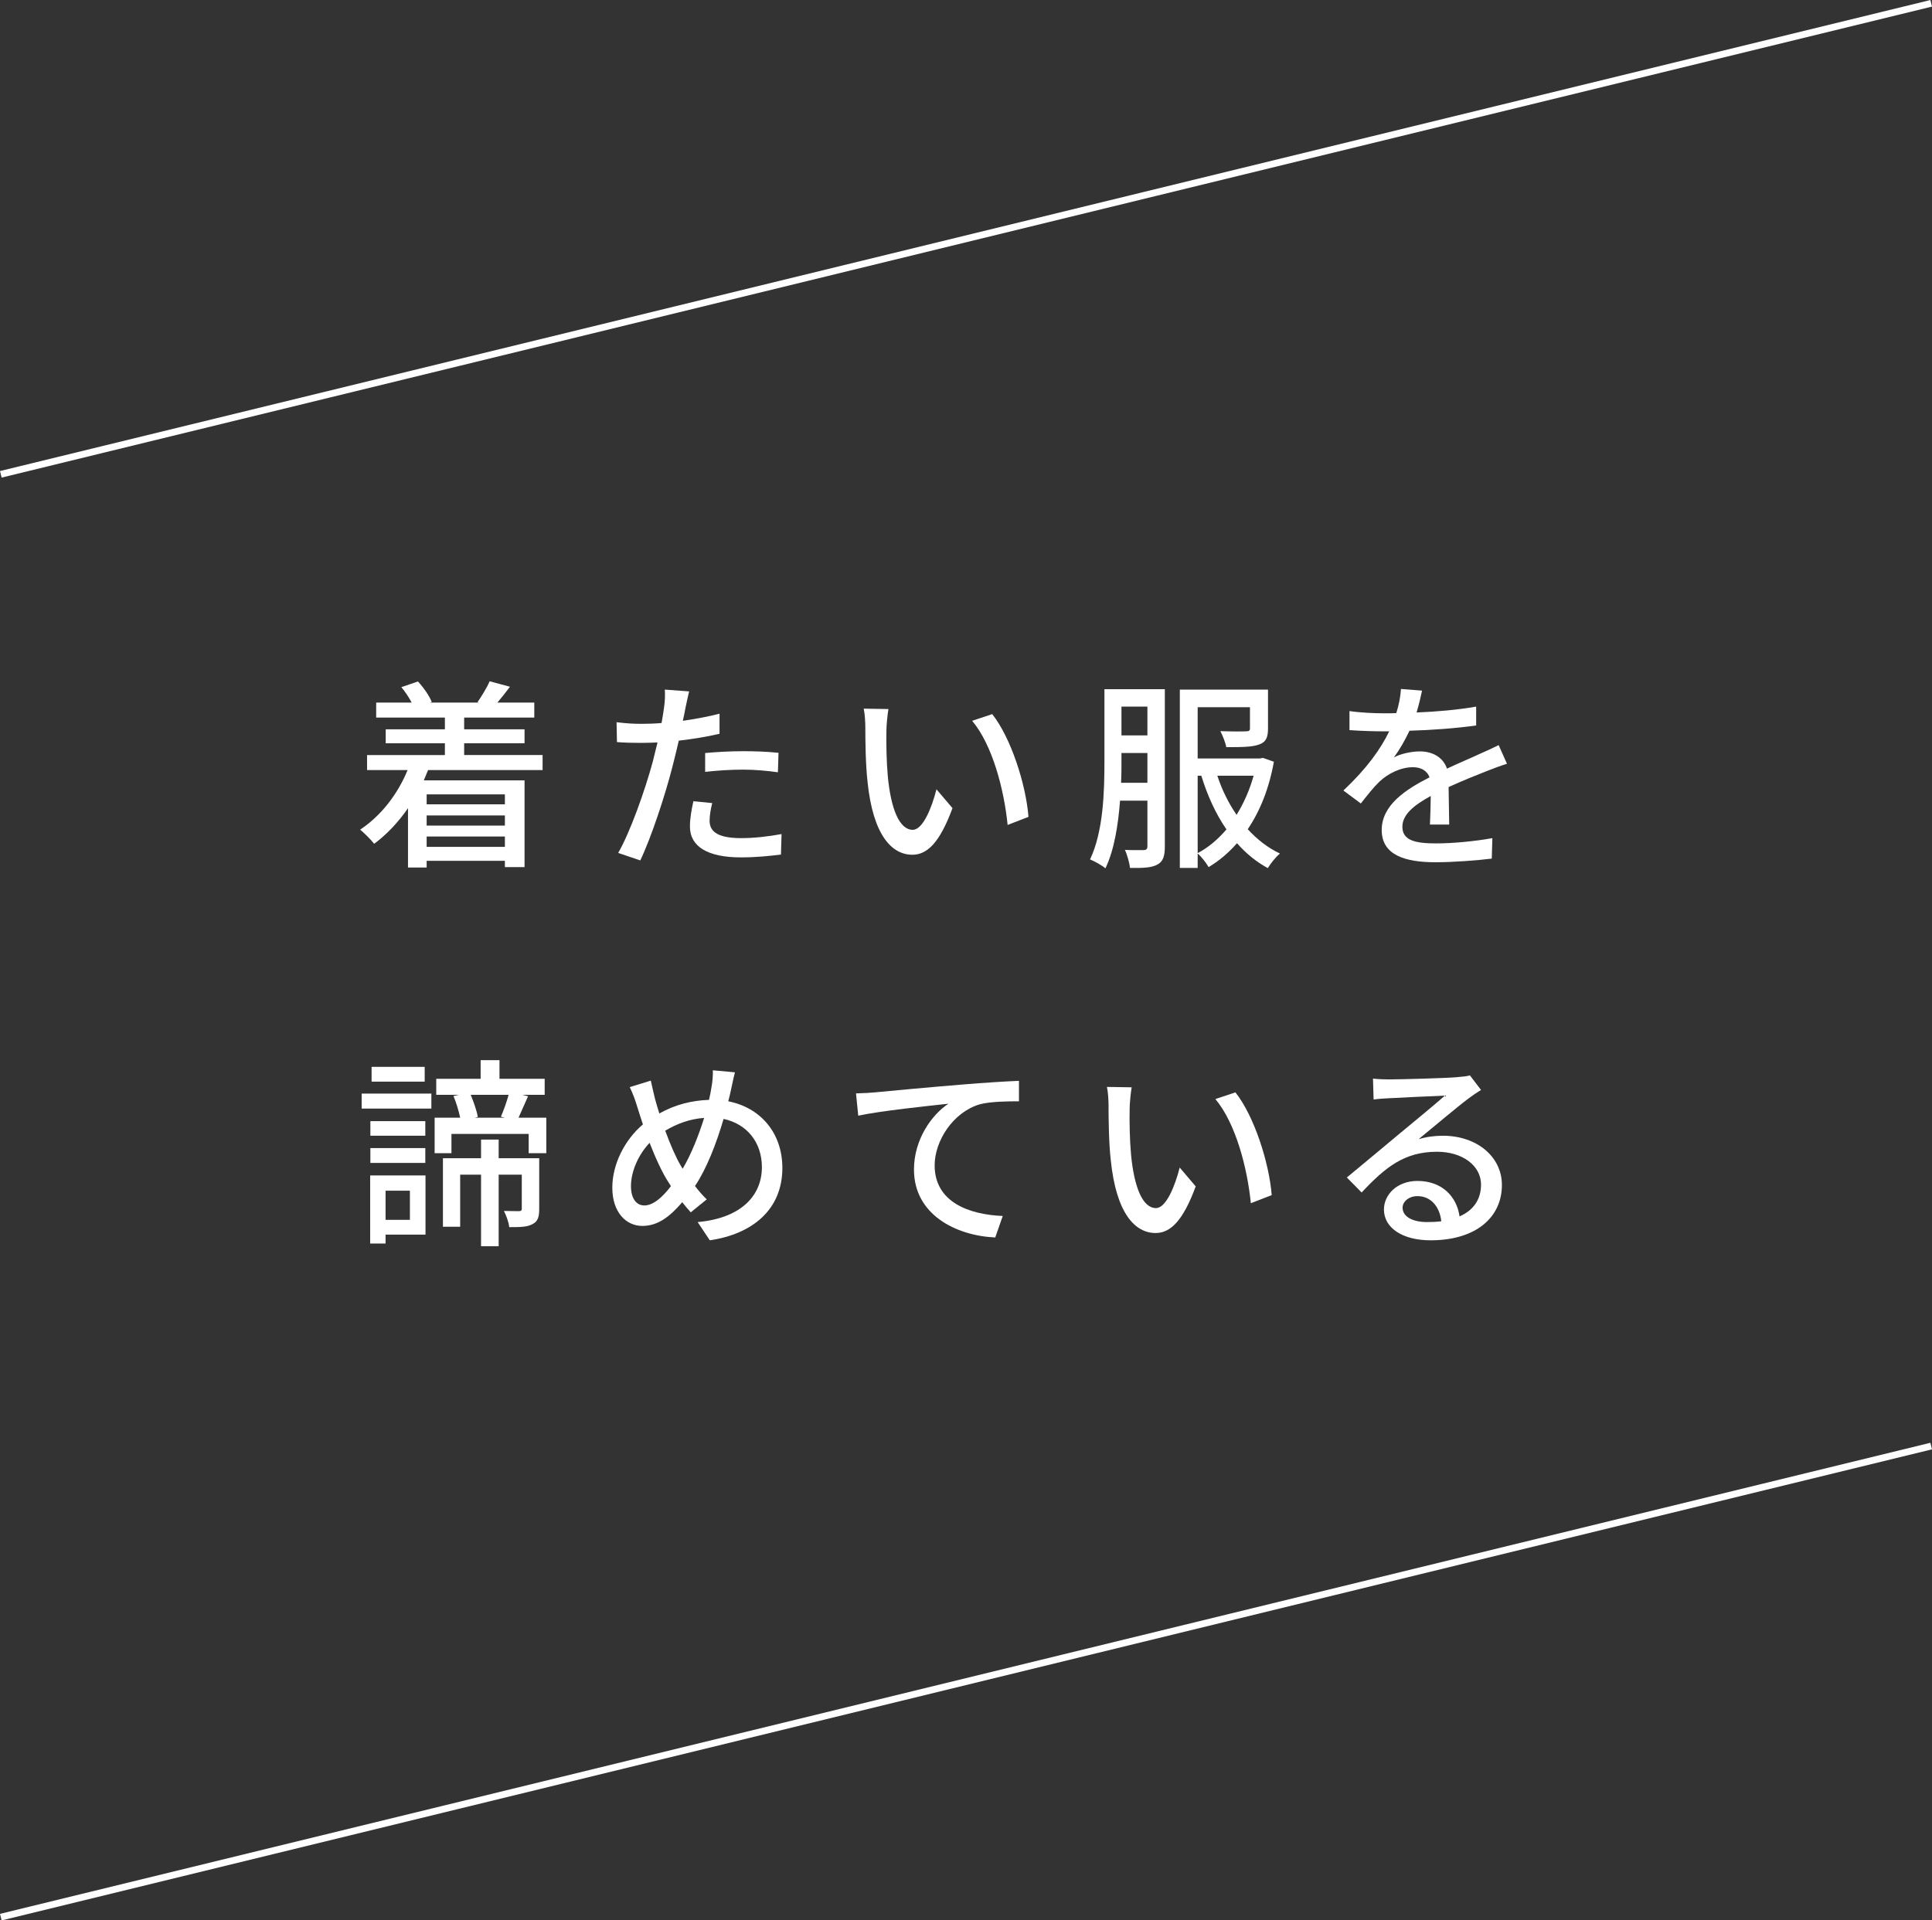
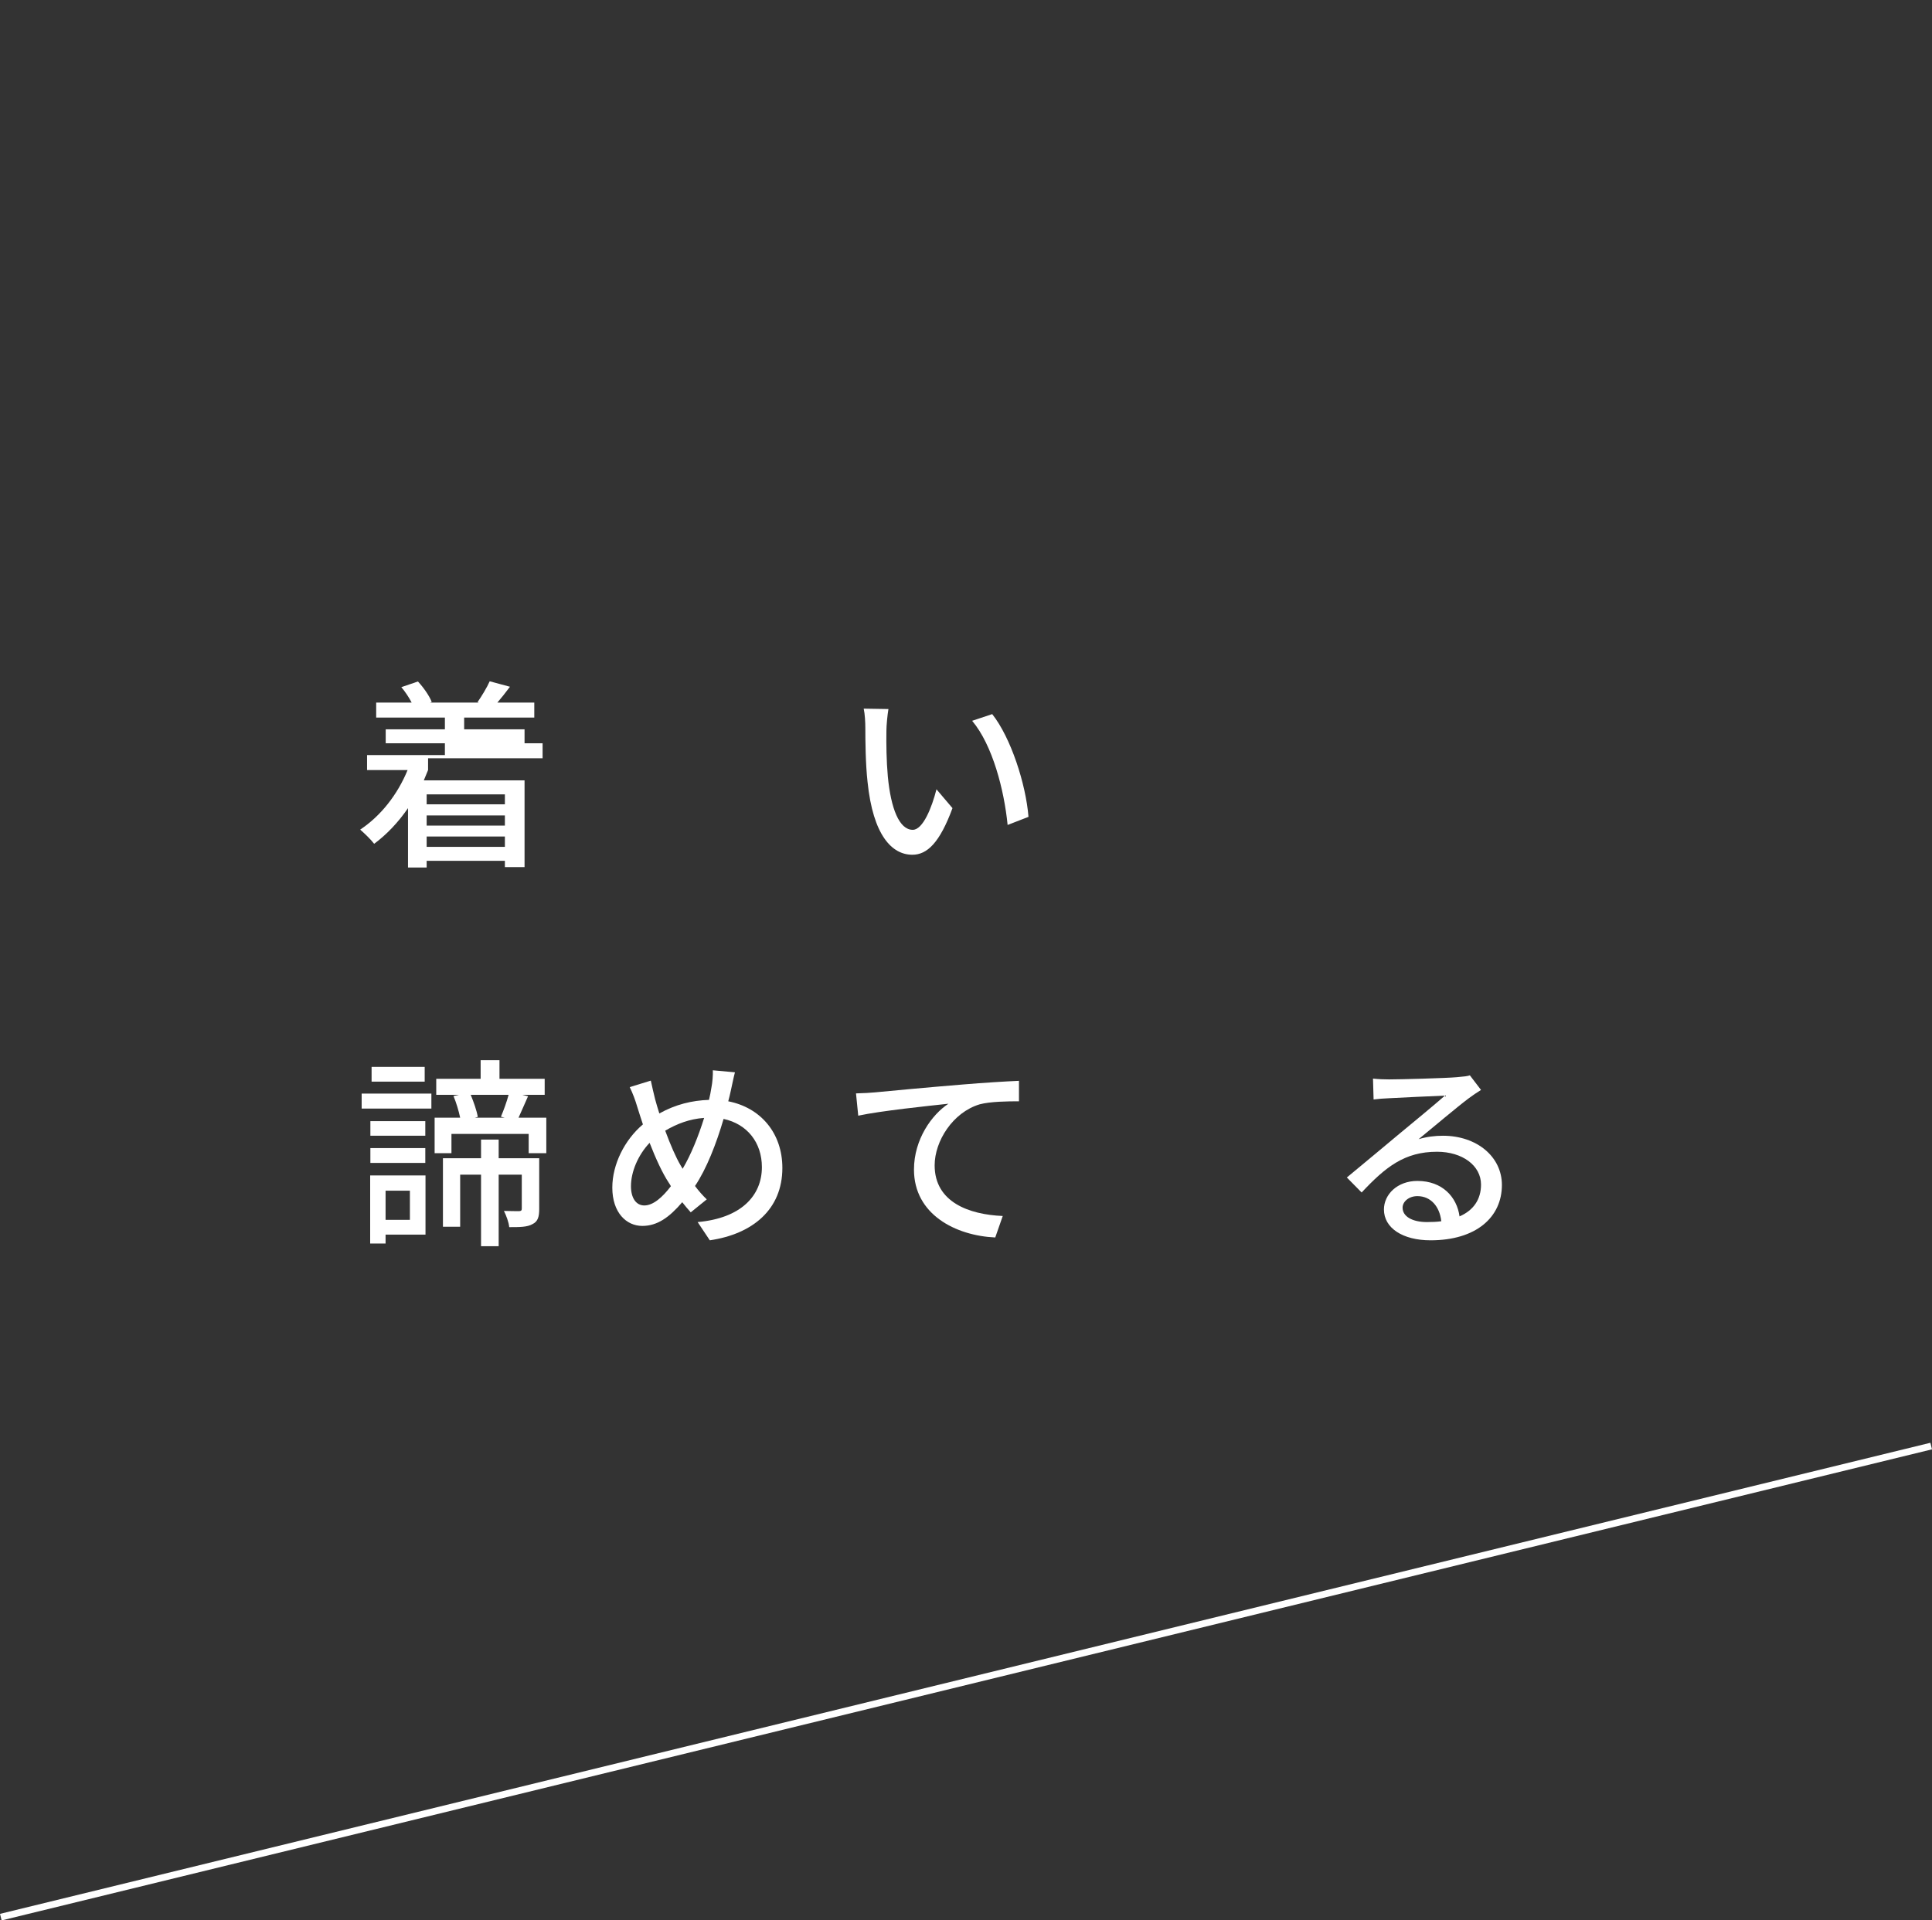
<svg xmlns="http://www.w3.org/2000/svg" id="_レイヤー_2" data-name="レイヤー 2" viewBox="0 0 285.96 284.3">
  <rect x="0" y="0" width="285.96" height="284.3" fill="#333333" stroke="none" />
  <defs>
    <style>
      .cls-1, .cls-2 {
        fill: #fff;
      }

      .cls-2 {
        stroke: #fff;
        stroke-miterlimit: 10;
      }
    </style>
  </defs>
  <g id="_レイヤー_2-2" data-name="レイヤー 2">
    <g>
-       <path class="cls-1" d="m63.36,114c-.21.51-.42,1.02-.63,1.53h14.91v12.84h-2.91v-.93h-11.58v.99h-2.76v-8.79c-1.44,2.1-3.15,3.9-5.01,5.28-.42-.57-1.47-1.59-2.07-2.1,3.03-2.01,5.52-5.16,7.02-8.82h-6v-2.22h11.52v-1.74h-8.76v-2.07h8.76v-1.74h-10.17v-2.22h5.25c-.39-.75-.96-1.62-1.53-2.28l2.46-.84c.84.9,1.71,2.16,2.04,3.03l-.24.09h7.2l-.18-.06c.6-.87,1.41-2.19,1.8-3.09l3,.81c-.63.84-1.29,1.68-1.86,2.34h5.46v2.22h-10.38v1.74h8.94v2.07h-8.94v1.74h11.61v2.22h-16.95Zm-.21,3.6v1.47h11.58v-1.47h-11.58Zm11.58,3.12h-11.58v1.5h11.58v-1.5Zm0,4.65v-1.53h-11.58v1.53h11.58Z" />
-       <path class="cls-1" d="m101.43,104.94c-.09.51-.21,1.11-.36,1.77,1.83-.27,3.69-.6,5.43-1.05v2.97c-1.89.45-3.99.78-6.03,1.02-.3,1.29-.63,2.67-.96,3.93-1.08,4.23-3.12,10.41-4.74,13.8l-3.27-1.11c1.77-3.06,3.96-9.24,5.1-13.44.24-.93.48-1.92.72-2.91-.87.03-1.68.06-2.43.06-1.38,0-2.49-.03-3.57-.12l-.06-2.94c1.47.18,2.52.24,3.66.24.93,0,1.95-.03,3-.12.15-.9.3-1.68.36-2.25.15-.93.18-2.04.12-2.7l3.6.27c-.18.75-.45,1.98-.57,2.58Zm3.6,16.56c0,1.35.81,2.58,4.65,2.58,1.98,0,4.02-.24,6-.6l-.09,3.03c-1.65.21-3.66.42-5.94.42-4.89,0-7.53-1.59-7.53-4.56,0-1.26.24-2.52.51-3.75l2.79.27c-.24.93-.39,1.86-.39,2.61Zm4.95-10.29c1.74,0,3.54.06,5.25.24l-.09,2.88c-1.53-.21-3.3-.39-5.1-.39-1.95,0-3.78.12-5.67.33v-2.79c1.62-.15,3.69-.27,5.61-.27Z" />
+       <path class="cls-1" d="m63.36,114c-.21.51-.42,1.02-.63,1.53h14.91v12.84h-2.91v-.93h-11.58v.99h-2.76v-8.79c-1.44,2.1-3.15,3.9-5.01,5.28-.42-.57-1.47-1.59-2.07-2.1,3.03-2.01,5.52-5.16,7.02-8.82h-6v-2.22h11.52v-1.74h-8.76v-2.07h8.76v-1.74h-10.17v-2.22h5.25c-.39-.75-.96-1.62-1.53-2.28l2.46-.84c.84.9,1.71,2.16,2.04,3.03l-.24.09h7.2l-.18-.06c.6-.87,1.41-2.19,1.8-3.09l3,.81c-.63.84-1.29,1.68-1.86,2.34h5.46v2.22h-10.38v1.74h8.94v2.07h-8.94h11.61v2.22h-16.95Zm-.21,3.6v1.47h11.58v-1.47h-11.58Zm11.58,3.12h-11.58v1.5h11.58v-1.5Zm0,4.65v-1.53h-11.58v1.53h11.58Z" />
      <path class="cls-1" d="m131.2,108.21c-.03,1.89,0,4.41.21,6.75.45,4.71,1.68,7.89,3.69,7.89,1.5,0,2.82-3.27,3.51-6l2.37,2.79c-1.89,5.13-3.75,6.9-5.94,6.9-3.03,0-5.82-2.88-6.63-10.77-.3-2.64-.33-6.24-.33-8.04,0-.75-.06-2.01-.24-2.82l3.66.06c-.15.87-.3,2.43-.3,3.24Zm21.03,12.72l-3.09,1.2c-.51-5.16-2.22-11.82-5.25-15.42l2.97-.99c2.76,3.48,4.98,10.35,5.37,15.21Z" />
-       <path class="cls-1" d="m172.41,125.34c0,1.35-.24,2.19-1.08,2.64-.84.48-2.07.54-4.08.51-.06-.69-.42-1.98-.75-2.67,1.23.06,2.43.03,2.82.03.36-.03.51-.15.51-.57v-6.75h-4.05c-.27,3.54-.84,7.26-2.16,10.02-.48-.42-1.62-1.05-2.28-1.32,1.98-4.14,2.13-10.11,2.13-14.49v-10.71h8.94v23.31Zm-2.58-9.45v-4.41h-3.84v1.26c0,.96,0,2.04-.06,3.15h3.9Zm-3.84-11.28v4.26h3.84v-4.26h-3.84Zm22.56,8.16c-.72,4.02-2.07,7.32-3.87,9.99,1.38,1.5,2.97,2.76,4.77,3.6-.63.51-1.38,1.47-1.8,2.16-1.71-.93-3.24-2.19-4.56-3.69-1.26,1.44-2.64,2.61-4.2,3.54-.36-.63-1.05-1.53-1.62-2.01v2.13h-2.64v-26.4h13.05v5.76c0,1.29-.27,2.01-1.32,2.37-1.05.39-2.64.39-4.86.39-.12-.72-.54-1.71-.87-2.37,1.65.06,3.33.06,3.75.03.48,0,.63-.09.63-.45v-3.12h-7.74v7.59h9.21l.45-.09,1.62.57Zm-11.28,13.53c1.56-.81,3-2.04,4.26-3.51-1.59-2.31-2.82-5.01-3.72-7.95h-.54v11.46Zm2.91-11.46c.69,2.1,1.65,4.05,2.85,5.79,1.05-1.71,1.92-3.63,2.52-5.79h-5.37Z" />
-       <path class="cls-1" d="m209.67,105.48c2.94-.12,6.09-.39,8.82-.87v2.79c-2.94.42-6.63.69-9.87.78-.66,1.41-1.47,2.82-2.31,3.96.99-.57,2.67-.9,3.84-.9,1.89,0,3.45.87,4.02,2.55,1.86-.87,3.39-1.5,4.8-2.16,1.02-.45,1.89-.84,2.85-1.32l1.23,2.76c-.87.27-2.16.75-3.06,1.11-1.53.6-3.48,1.38-5.58,2.34.03,1.71.06,4.11.09,5.55h-2.85c.06-1.05.09-2.76.12-4.23-2.58,1.41-4.2,2.79-4.2,4.56,0,2.04,1.95,2.46,4.98,2.46,2.43,0,5.7-.3,8.34-.78l-.09,3.03c-2.16.27-5.64.54-8.34.54-4.47,0-7.95-1.05-7.95-4.77s3.6-6.03,7.08-7.8c-.39-1.05-1.35-1.5-2.46-1.5-1.83,0-3.72.96-4.98,2.16-.87.84-1.74,1.95-2.73,3.21l-2.58-1.92c3.51-3.3,5.55-6.21,6.78-8.76h-.87c-1.26,0-3.33-.06-5.01-.18v-2.82c1.59.24,3.72.33,5.16.33.57,0,1.17,0,1.77-.03.39-1.23.63-2.49.69-3.57l3.12.24c-.18.84-.42,1.95-.81,3.24Z" />
      <path class="cls-1" d="m53.53,161.9h10.32v2.22h-10.32v-2.22Zm9.45,20.88h-5.91v1.32h-2.28v-10.08h8.19v8.76Zm-.03-14.64h-8.13v-2.16h8.13v2.16Zm-8.13,1.83h8.13v2.19h-8.13v-2.19Zm8.04-9.84h-7.86v-2.19h7.86v2.19Zm-5.79,16.14v4.32h3.6v-4.32h-3.6Zm23.79-10.8v5.25h-2.61v-2.85h-11.43v2.85h-2.49v-5.25h3.78c-.21-.99-.57-2.22-.99-3.21l.81-.18h-3.36v-2.37h6.57v-2.76h2.79v2.76h6.69v2.37h-3.33l.87.21c-.51,1.11-.99,2.28-1.41,3.18h4.11Zm-1.05,13.5c0,1.14-.18,1.86-.99,2.25-.78.45-1.89.45-3.45.45-.06-.72-.45-1.74-.78-2.4,1.02.03,1.98.03,2.28.03.27-.03.36-.09.36-.39v-5.01h-3.42v10.59h-2.61v-10.59h-3.09v7.71h-2.55v-10.14h5.64v-2.76h2.61v2.76h6v7.5Zm-10.14-16.89c.45,1.08.9,2.37,1.05,3.27l-.45.12h4.44l-.57-.15c.39-.9.87-2.22,1.14-3.24h-5.61Z" />
      <path class="cls-1" d="m108.18,161.42c-.12.54-.24,1.08-.39,1.62,4.77.93,8.01,4.68,8.01,9.87,0,6.15-4.41,9.78-10.74,10.71l-1.8-2.7c6.42-.57,9.51-3.9,9.51-8.13,0-3.66-2.19-6.39-5.67-7.14-1.08,3.69-2.52,7.38-4.23,9.93.54.72,1.14,1.41,1.74,1.98l-2.37,1.92c-.45-.51-.87-.99-1.26-1.5-1.92,2.25-3.69,3.51-5.91,3.51-2.37,0-4.44-1.98-4.44-5.67,0-3.42,1.8-7.05,4.53-9.36-.3-.87-.57-1.77-.84-2.61-.3-1.02-.66-1.98-1.11-2.91l3.12-.96c.18.87.42,1.86.63,2.73.18.66.39,1.38.63,2.13,2.43-1.35,4.83-1.92,7.35-2.01.15-.63.27-1.23.36-1.83.15-.72.24-1.86.21-2.55l3.27.3c-.21.78-.45,2.01-.6,2.67Zm-12.81,17.04c1.32,0,2.7-1.23,3.93-2.85-.09-.18-.21-.36-.33-.54-.93-1.41-1.92-3.57-2.82-5.88-1.71,1.8-2.76,4.29-2.76,6.42,0,1.74.75,2.85,1.98,2.85Zm5.67-5.43c1.23-2.07,2.34-4.83,3.18-7.53-2.16.15-4.02.87-5.76,1.89.75,2.04,1.59,3.99,2.31,5.19.09.15.18.3.27.45Z" />
      <path class="cls-1" d="m129.49,161.72c2.19-.21,7.53-.72,13.05-1.17,3.21-.27,6.21-.45,8.28-.54v3.03c-1.65,0-4.26.03-5.82.45-3.99,1.2-6.66,5.46-6.66,9.03,0,5.46,5.1,7.29,10.08,7.5l-1.11,3.18c-5.88-.27-12.03-3.42-12.03-10.05,0-4.5,2.67-8.16,5.1-9.75-3.03.33-10.02,1.05-13.35,1.77l-.33-3.3c1.17-.03,2.22-.09,2.79-.15Z" />
-       <path class="cls-1" d="m167.2,164.21c-.03,1.89,0,4.41.21,6.75.45,4.71,1.68,7.89,3.69,7.89,1.5,0,2.82-3.27,3.51-6l2.37,2.79c-1.89,5.13-3.75,6.9-5.94,6.9-3.03,0-5.82-2.88-6.63-10.77-.3-2.64-.33-6.24-.33-8.04,0-.75-.06-2.01-.24-2.82l3.66.06c-.15.87-.3,2.43-.3,3.24Zm21.03,12.72l-3.09,1.2c-.51-5.16-2.22-11.82-5.25-15.42l2.97-.99c2.76,3.48,4.98,10.35,5.37,15.21Z" />
      <path class="cls-1" d="m205.62,159.8c1.56,0,8.4-.18,10.02-.33,1.05-.09,1.59-.15,1.92-.27l1.65,2.16c-.63.39-1.26.81-1.89,1.29-1.53,1.14-5.22,4.26-7.35,6,1.2-.36,2.4-.51,3.6-.51,5.01,0,8.73,3.09,8.73,7.29,0,4.77-3.81,8.19-10.56,8.19-4.14,0-6.9-1.83-6.9-4.56,0-2.22,1.98-4.23,4.95-4.23,3.72,0,5.85,2.4,6.24,5.25,2.07-.9,3.18-2.52,3.18-4.71,0-2.82-2.76-4.86-6.51-4.86-4.8,0-7.62,2.25-11.16,6.03l-2.19-2.22c2.34-1.92,6.09-5.07,7.86-6.54,1.68-1.38,5.16-4.26,6.66-5.58-1.59.06-6.78.3-8.34.39-.75.03-1.53.09-2.22.18l-.09-3.09c.75.09,1.68.12,2.4.12Zm5.58,21.12c.75,0,1.47-.03,2.13-.12-.24-2.19-1.56-3.72-3.54-3.72-1.26,0-2.19.81-2.19,1.71,0,1.32,1.47,2.13,3.6,2.13Z" />
    </g>
-     <line class="cls-2" x1=".12" y1="70.22" x2="285.84" y2=".49" />
    <line class="cls-2" x1=".12" y1="283.82" x2="285.84" y2="214.08" />
  </g>
</svg>